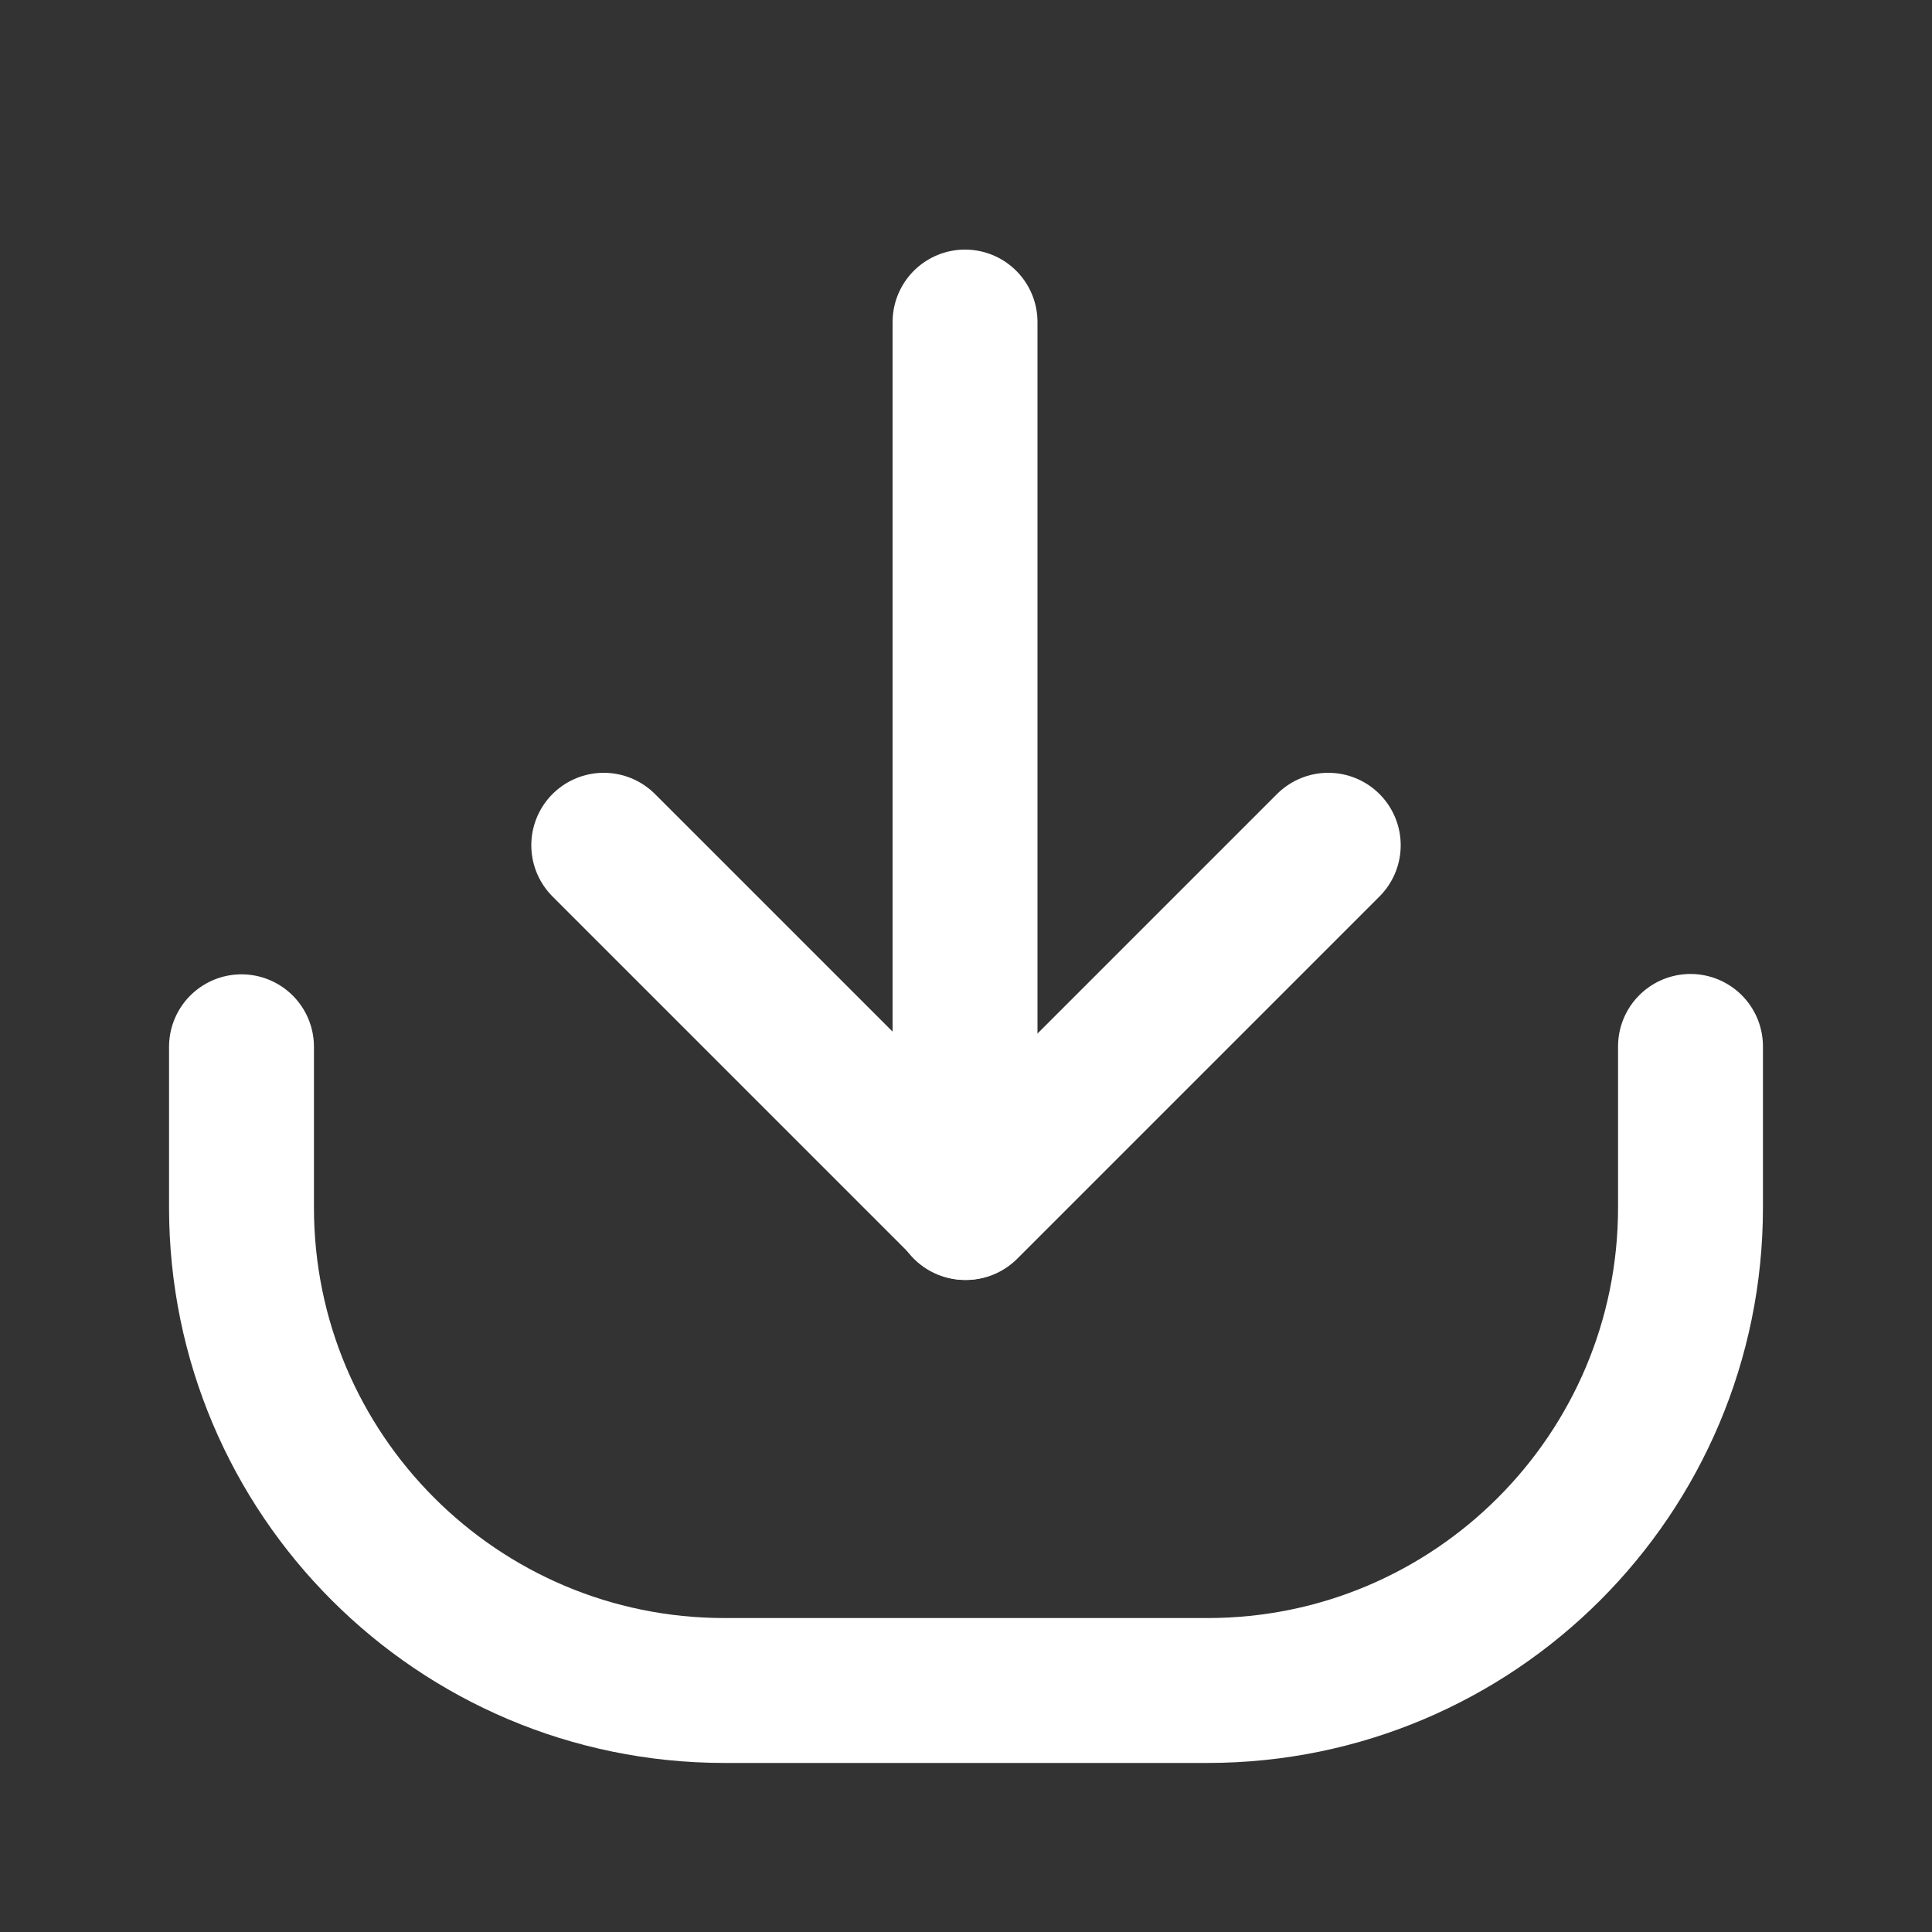
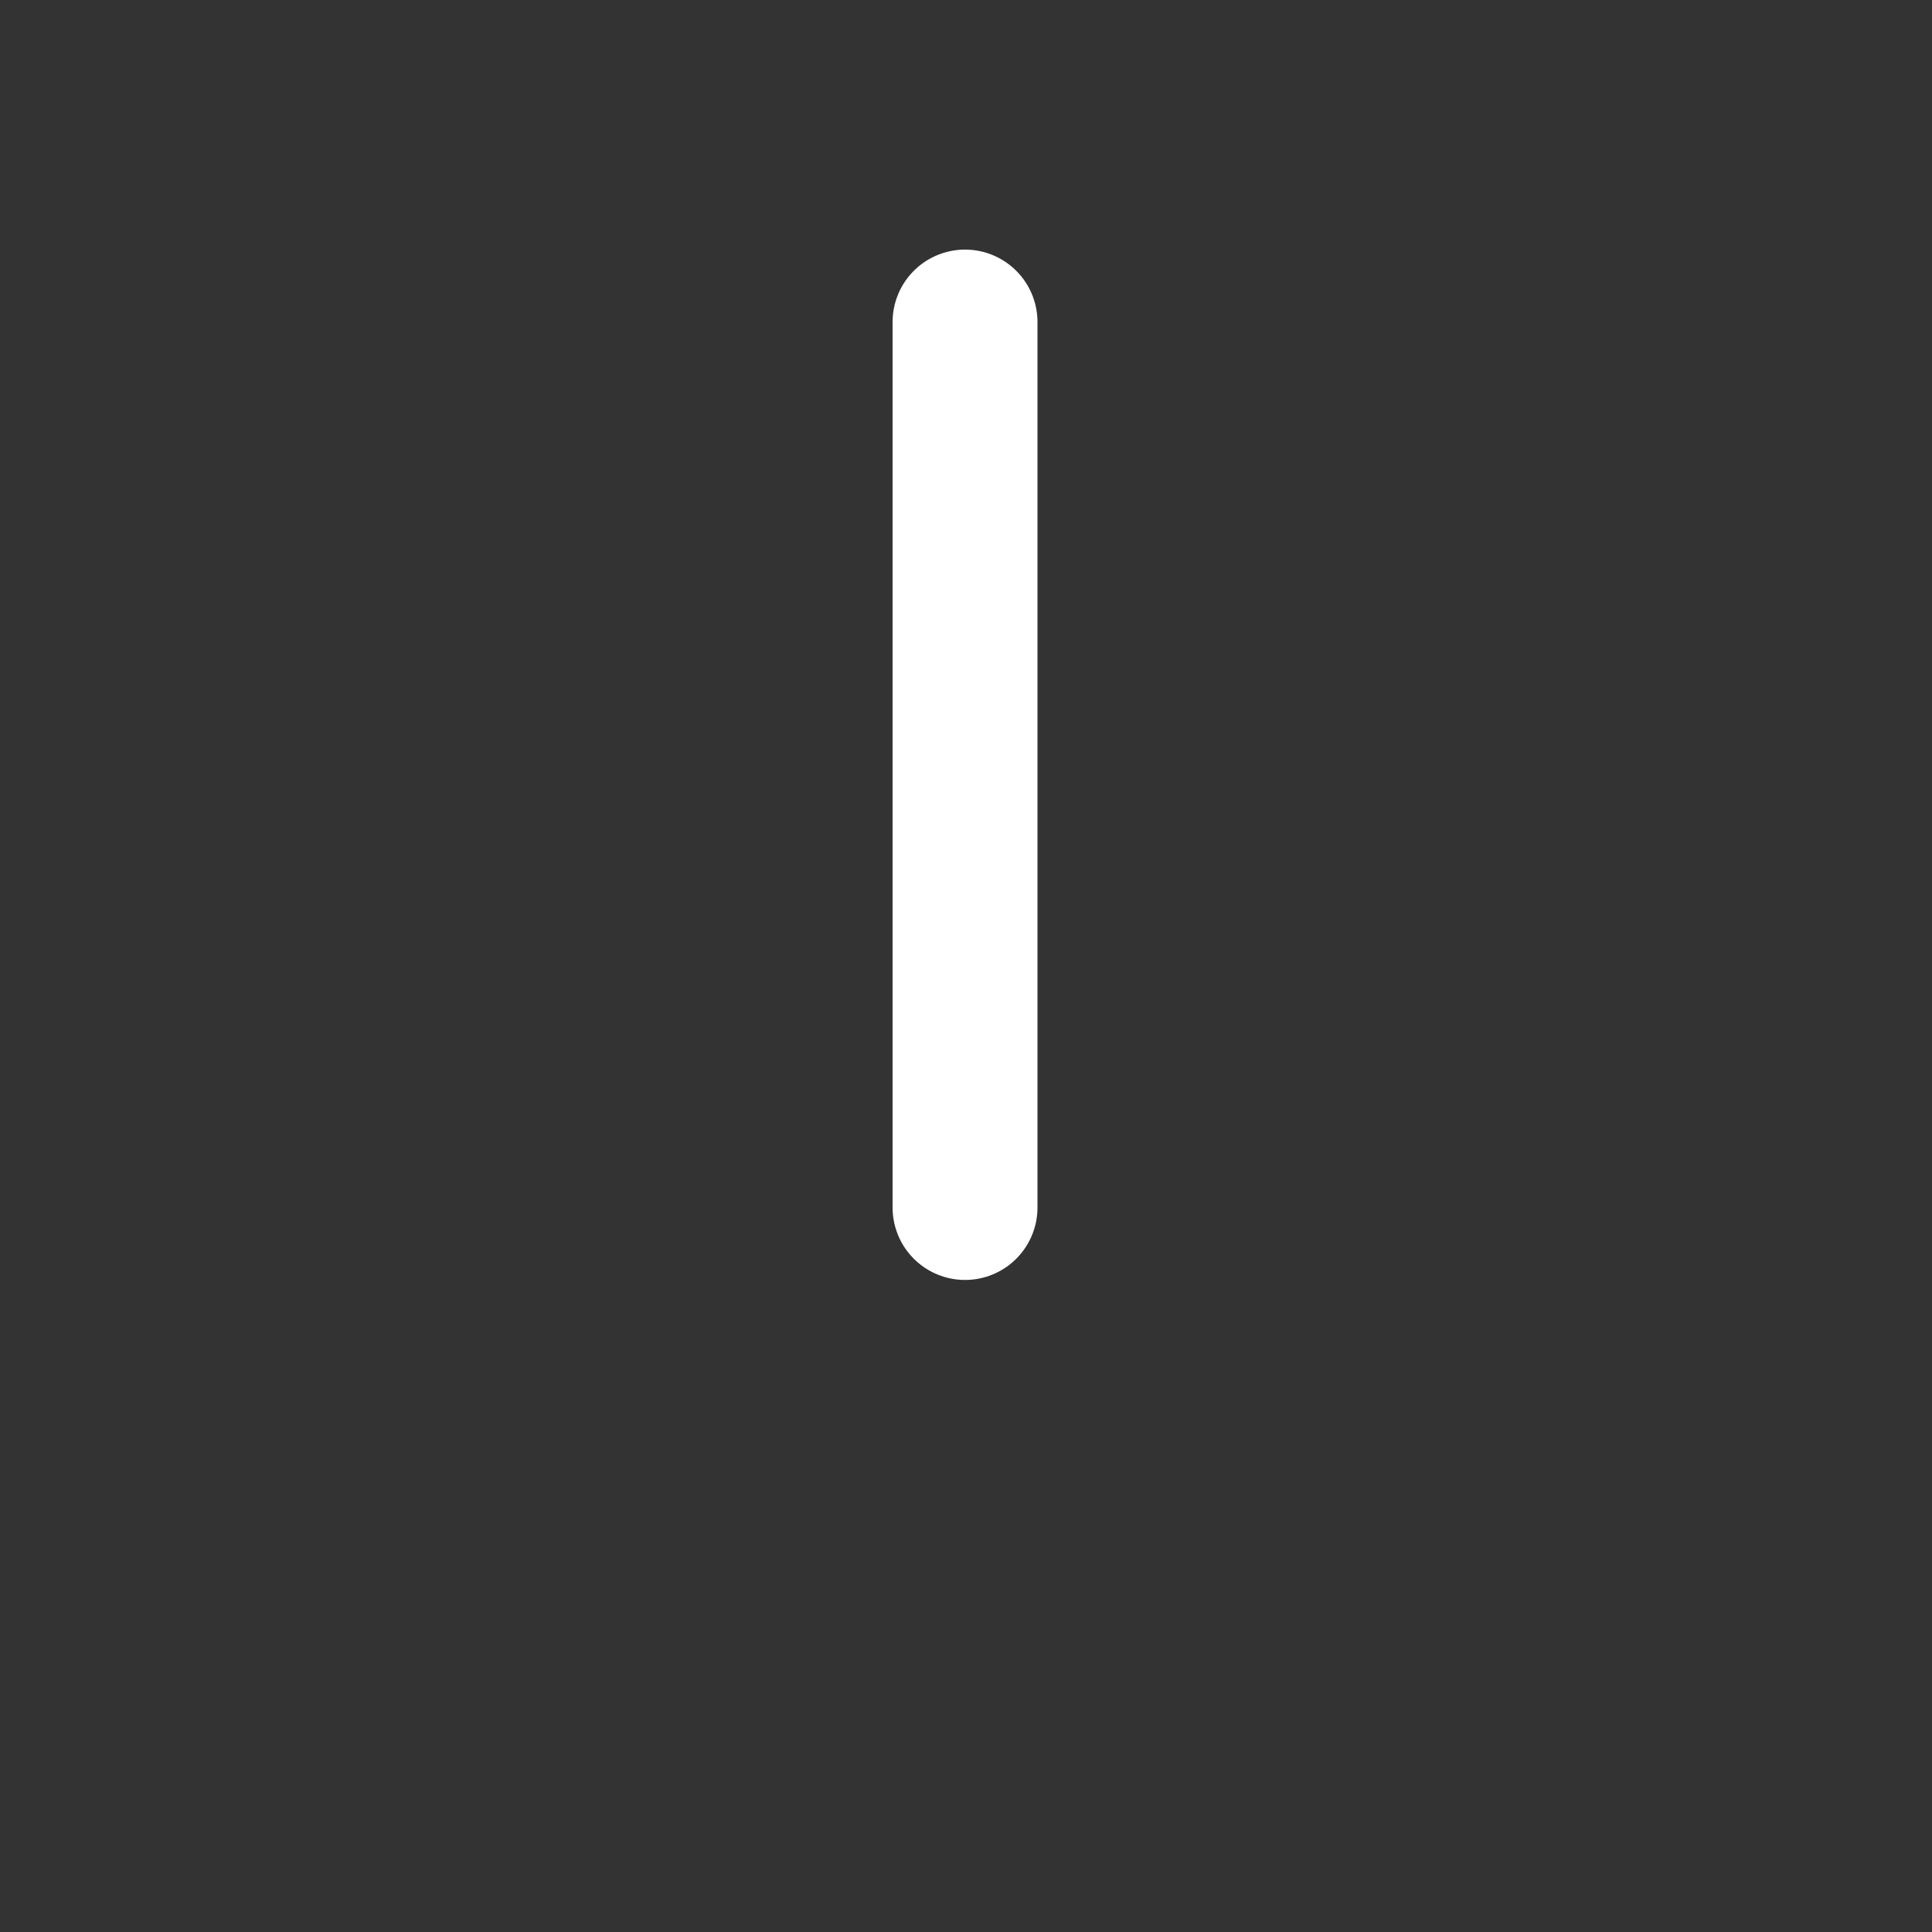
<svg xmlns="http://www.w3.org/2000/svg" width="16" height="16" viewBox="0 0 16 16" fill="none">
  <rect x="0" y="0" width="16" height="16" fill="#333333" stroke="none" />
-   <path d="M2 8.669V10C2 12.209 3.791 14 6 14H10C12.209 14 14 12.209 14 10V8.666" stroke="white" stroke-width="1.2" stroke-linecap="round" stroke-linejoin="round" />
-   <path d="M11 7L8 10L5 7" stroke="white" stroke-width="1.2" stroke-linecap="round" stroke-linejoin="round" />
  <path d="M7.992 2.667V10" stroke="white" stroke-width="1.2" stroke-linecap="round" stroke-linejoin="round" />
</svg>